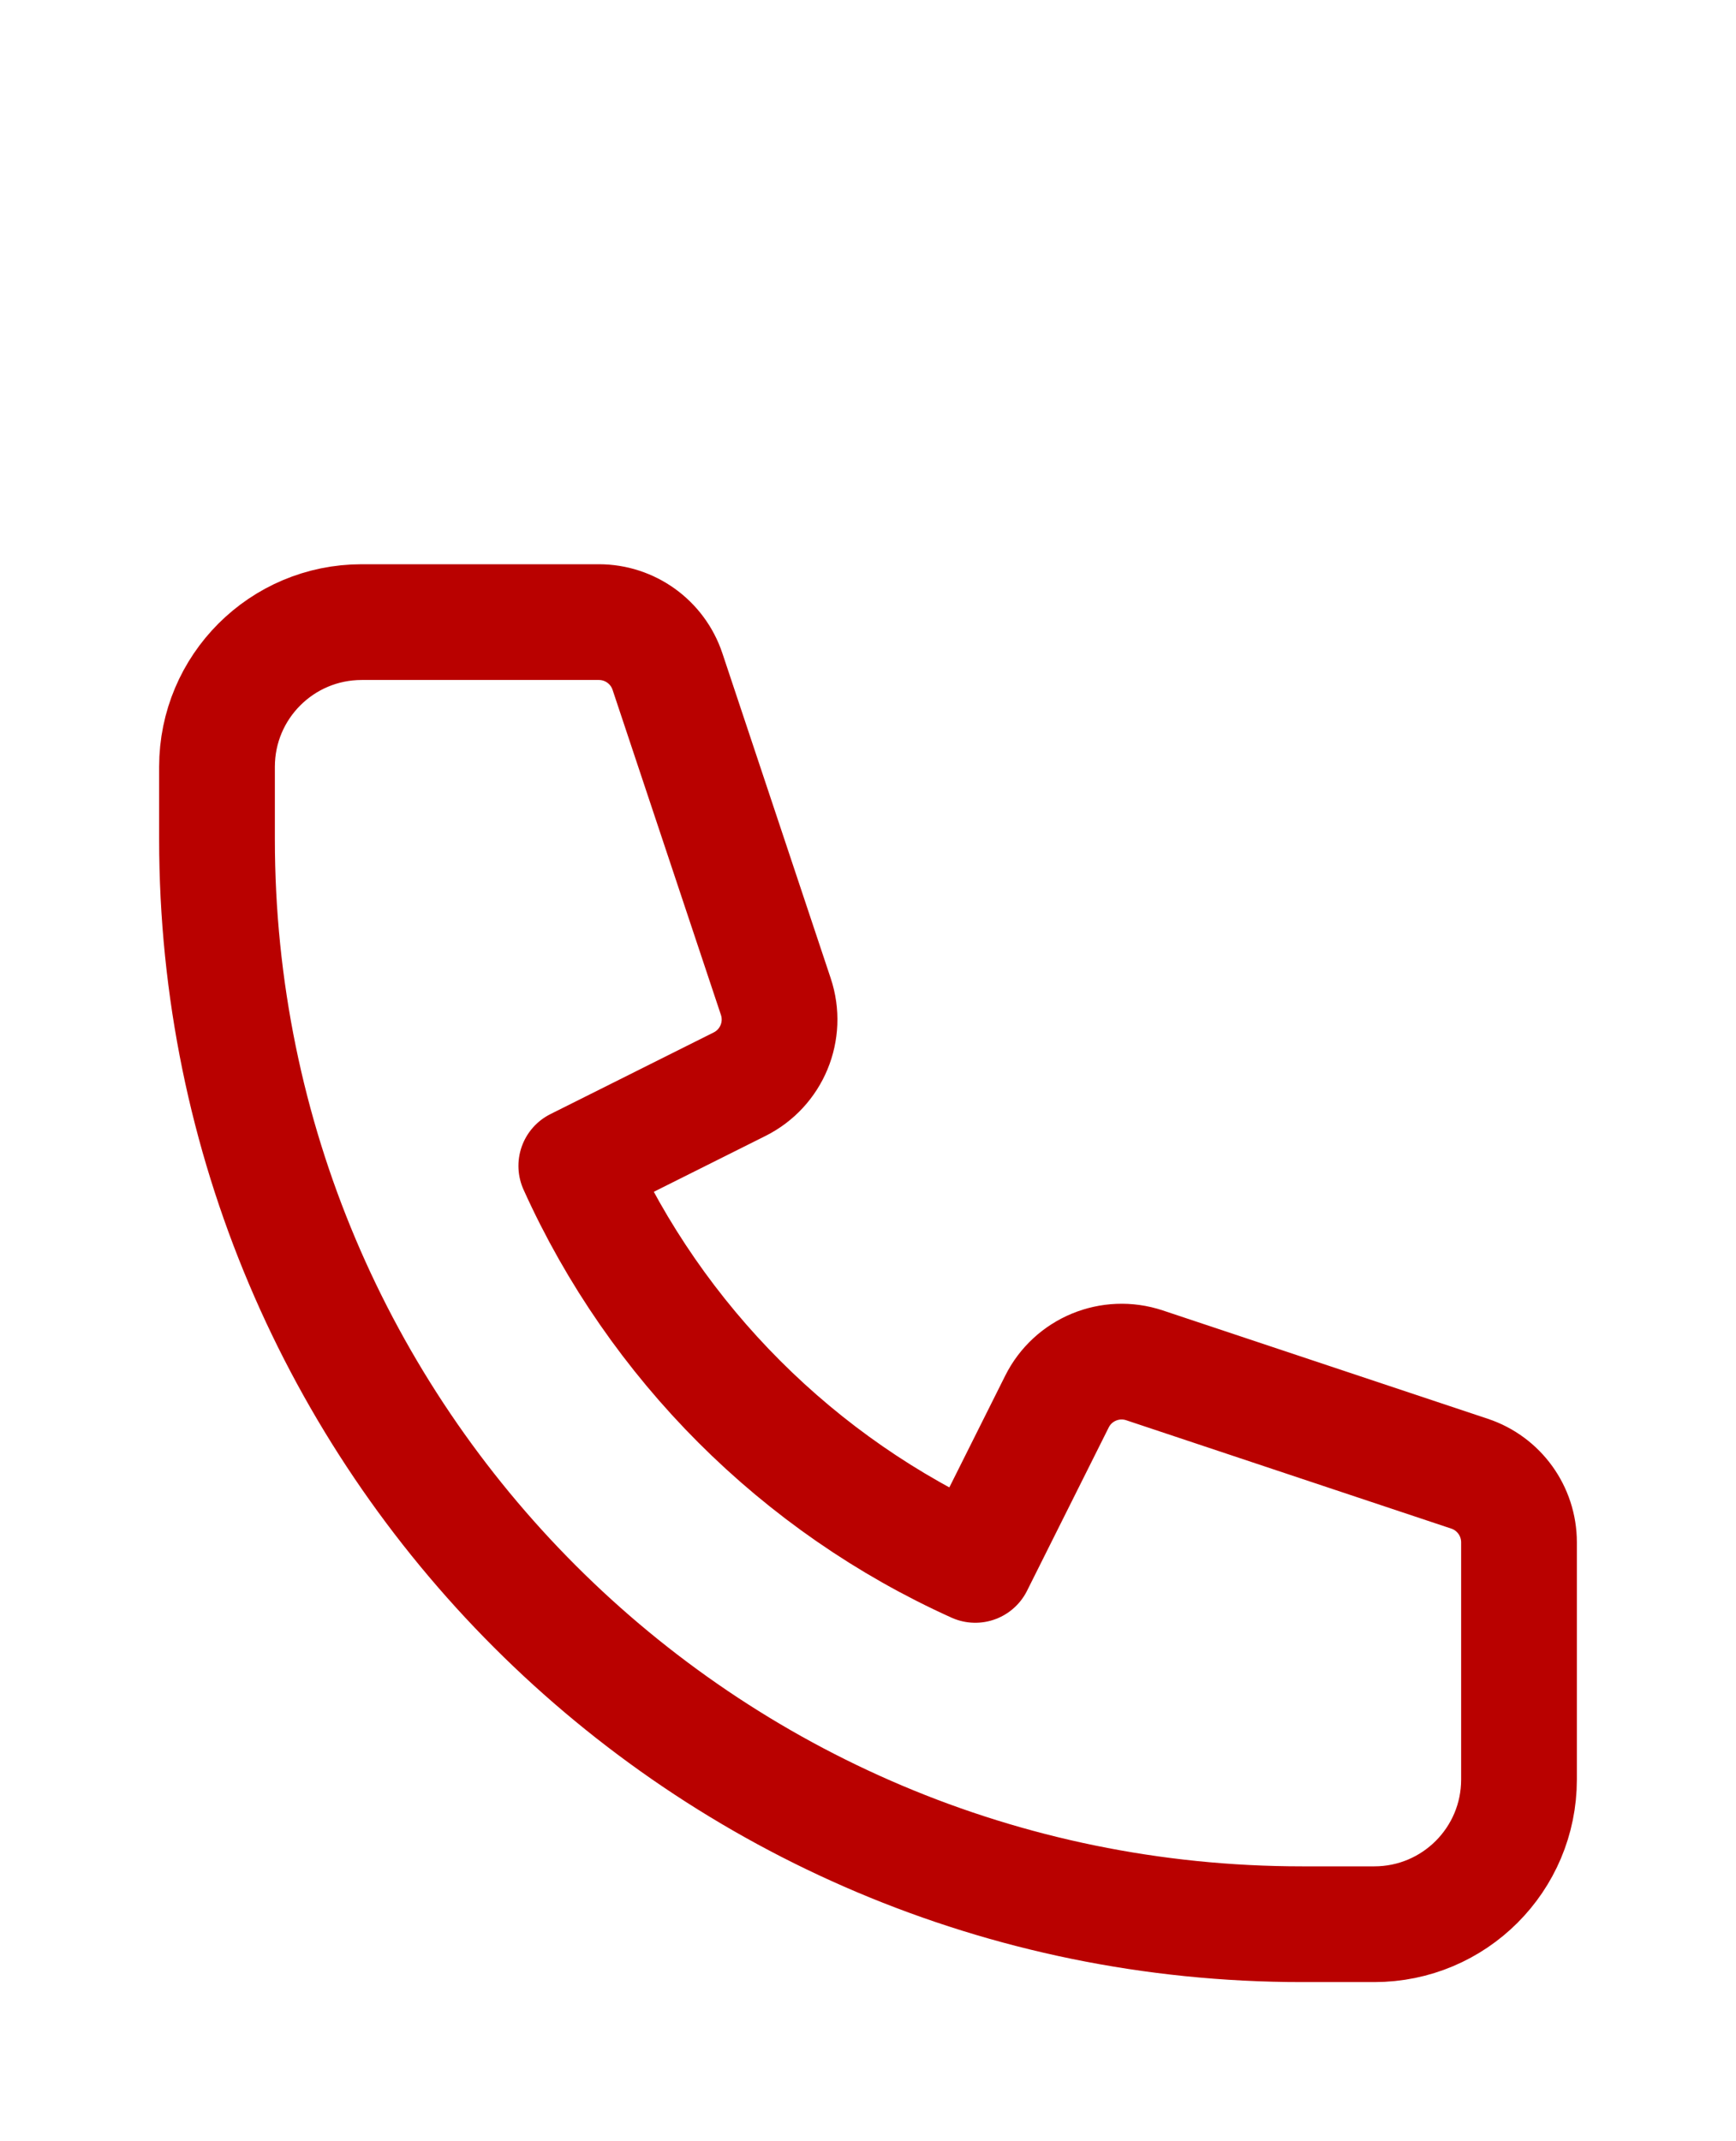
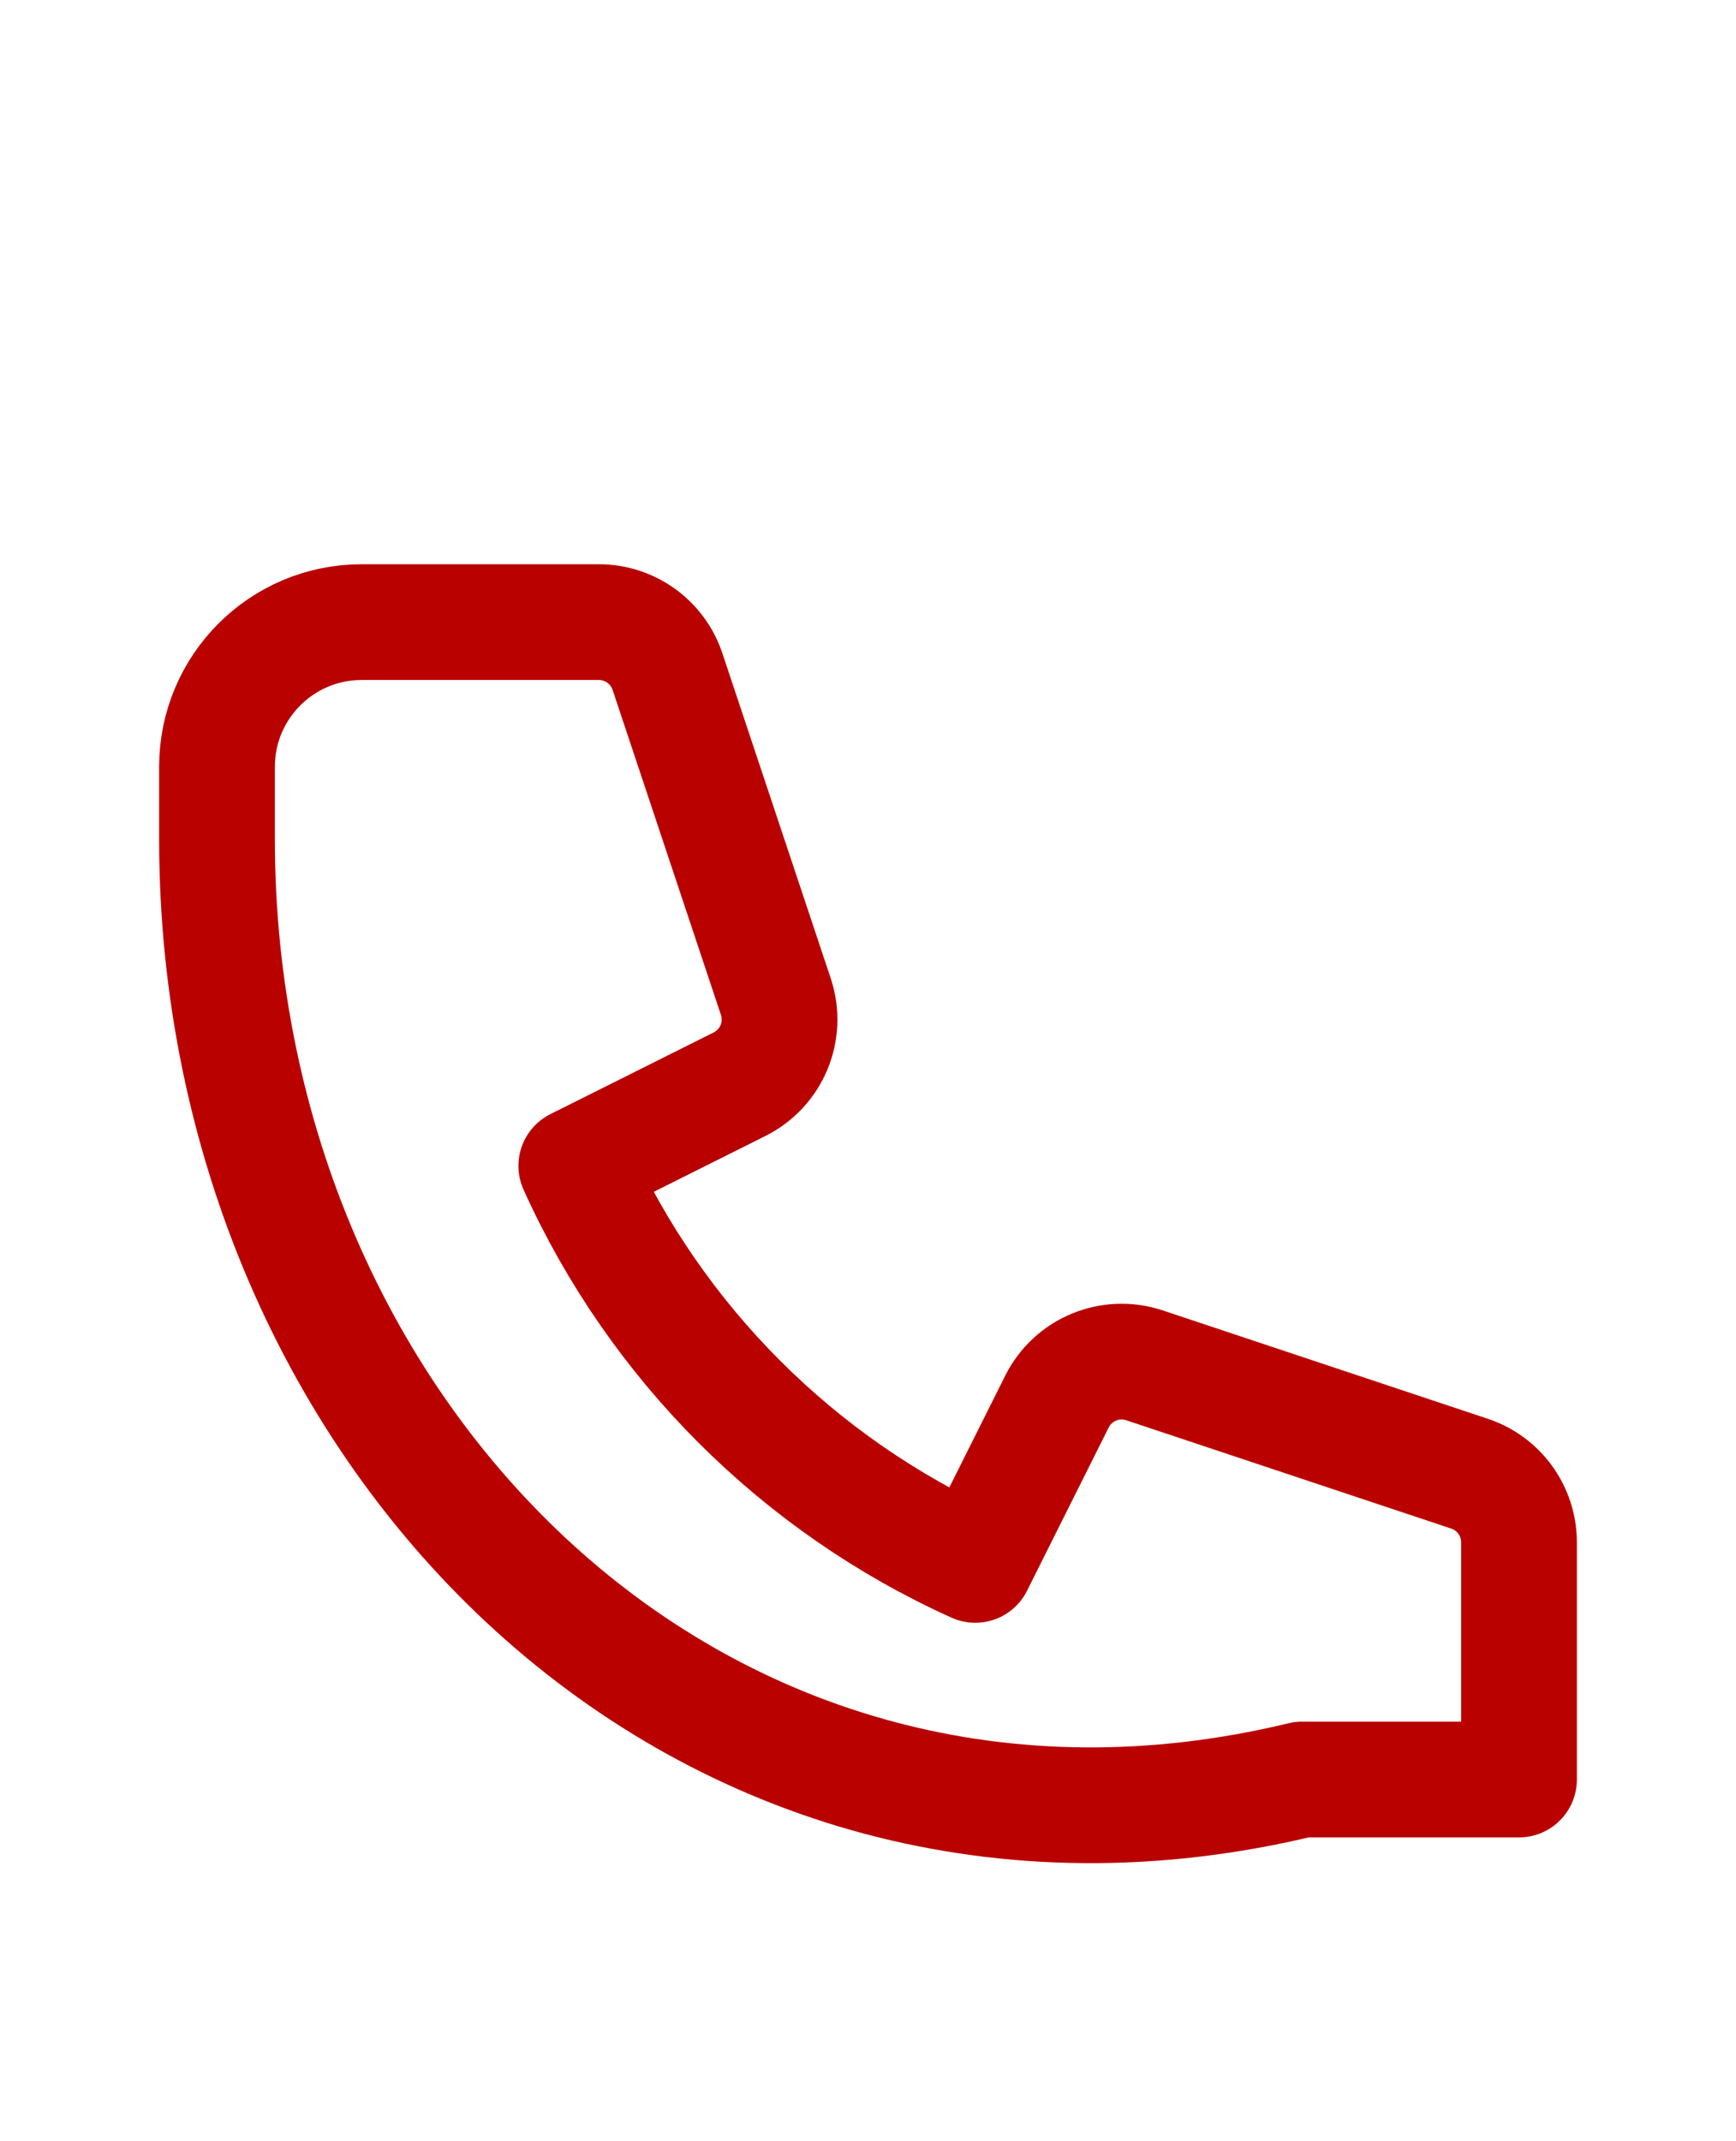
<svg xmlns="http://www.w3.org/2000/svg" width="30" height="37" viewBox="0 0 30 37" fill="none">
-   <path d="M3.75 13.25C3.75 11.869 4.869 10.75 6.25 10.75H10.349C10.887 10.75 11.365 11.094 11.535 11.605L13.407 17.221C13.604 17.812 13.337 18.457 12.78 18.735L9.959 20.146C11.337 23.201 13.799 25.663 16.854 27.041L18.265 24.22C18.543 23.663 19.188 23.396 19.779 23.593L25.395 25.465C25.906 25.635 26.25 26.113 26.25 26.651V30.75C26.25 32.131 25.131 33.25 23.75 33.25H22.5C12.145 33.25 3.75 24.855 3.75 14.5V13.25Z" stroke="#B90100" stroke-width="2" stroke-linecap="round" stroke-linejoin="round" />
+   <path d="M3.75 13.25C3.75 11.869 4.869 10.75 6.25 10.75H10.349C10.887 10.75 11.365 11.094 11.535 11.605L13.407 17.221C13.604 17.812 13.337 18.457 12.78 18.735L9.959 20.146C11.337 23.201 13.799 25.663 16.854 27.041L18.265 24.22C18.543 23.663 19.188 23.396 19.779 23.593L25.395 25.465C25.906 25.635 26.25 26.113 26.25 26.651V30.75H22.5C12.145 33.25 3.75 24.855 3.75 14.5V13.25Z" stroke="#B90100" stroke-width="2" stroke-linecap="round" stroke-linejoin="round" />
</svg>